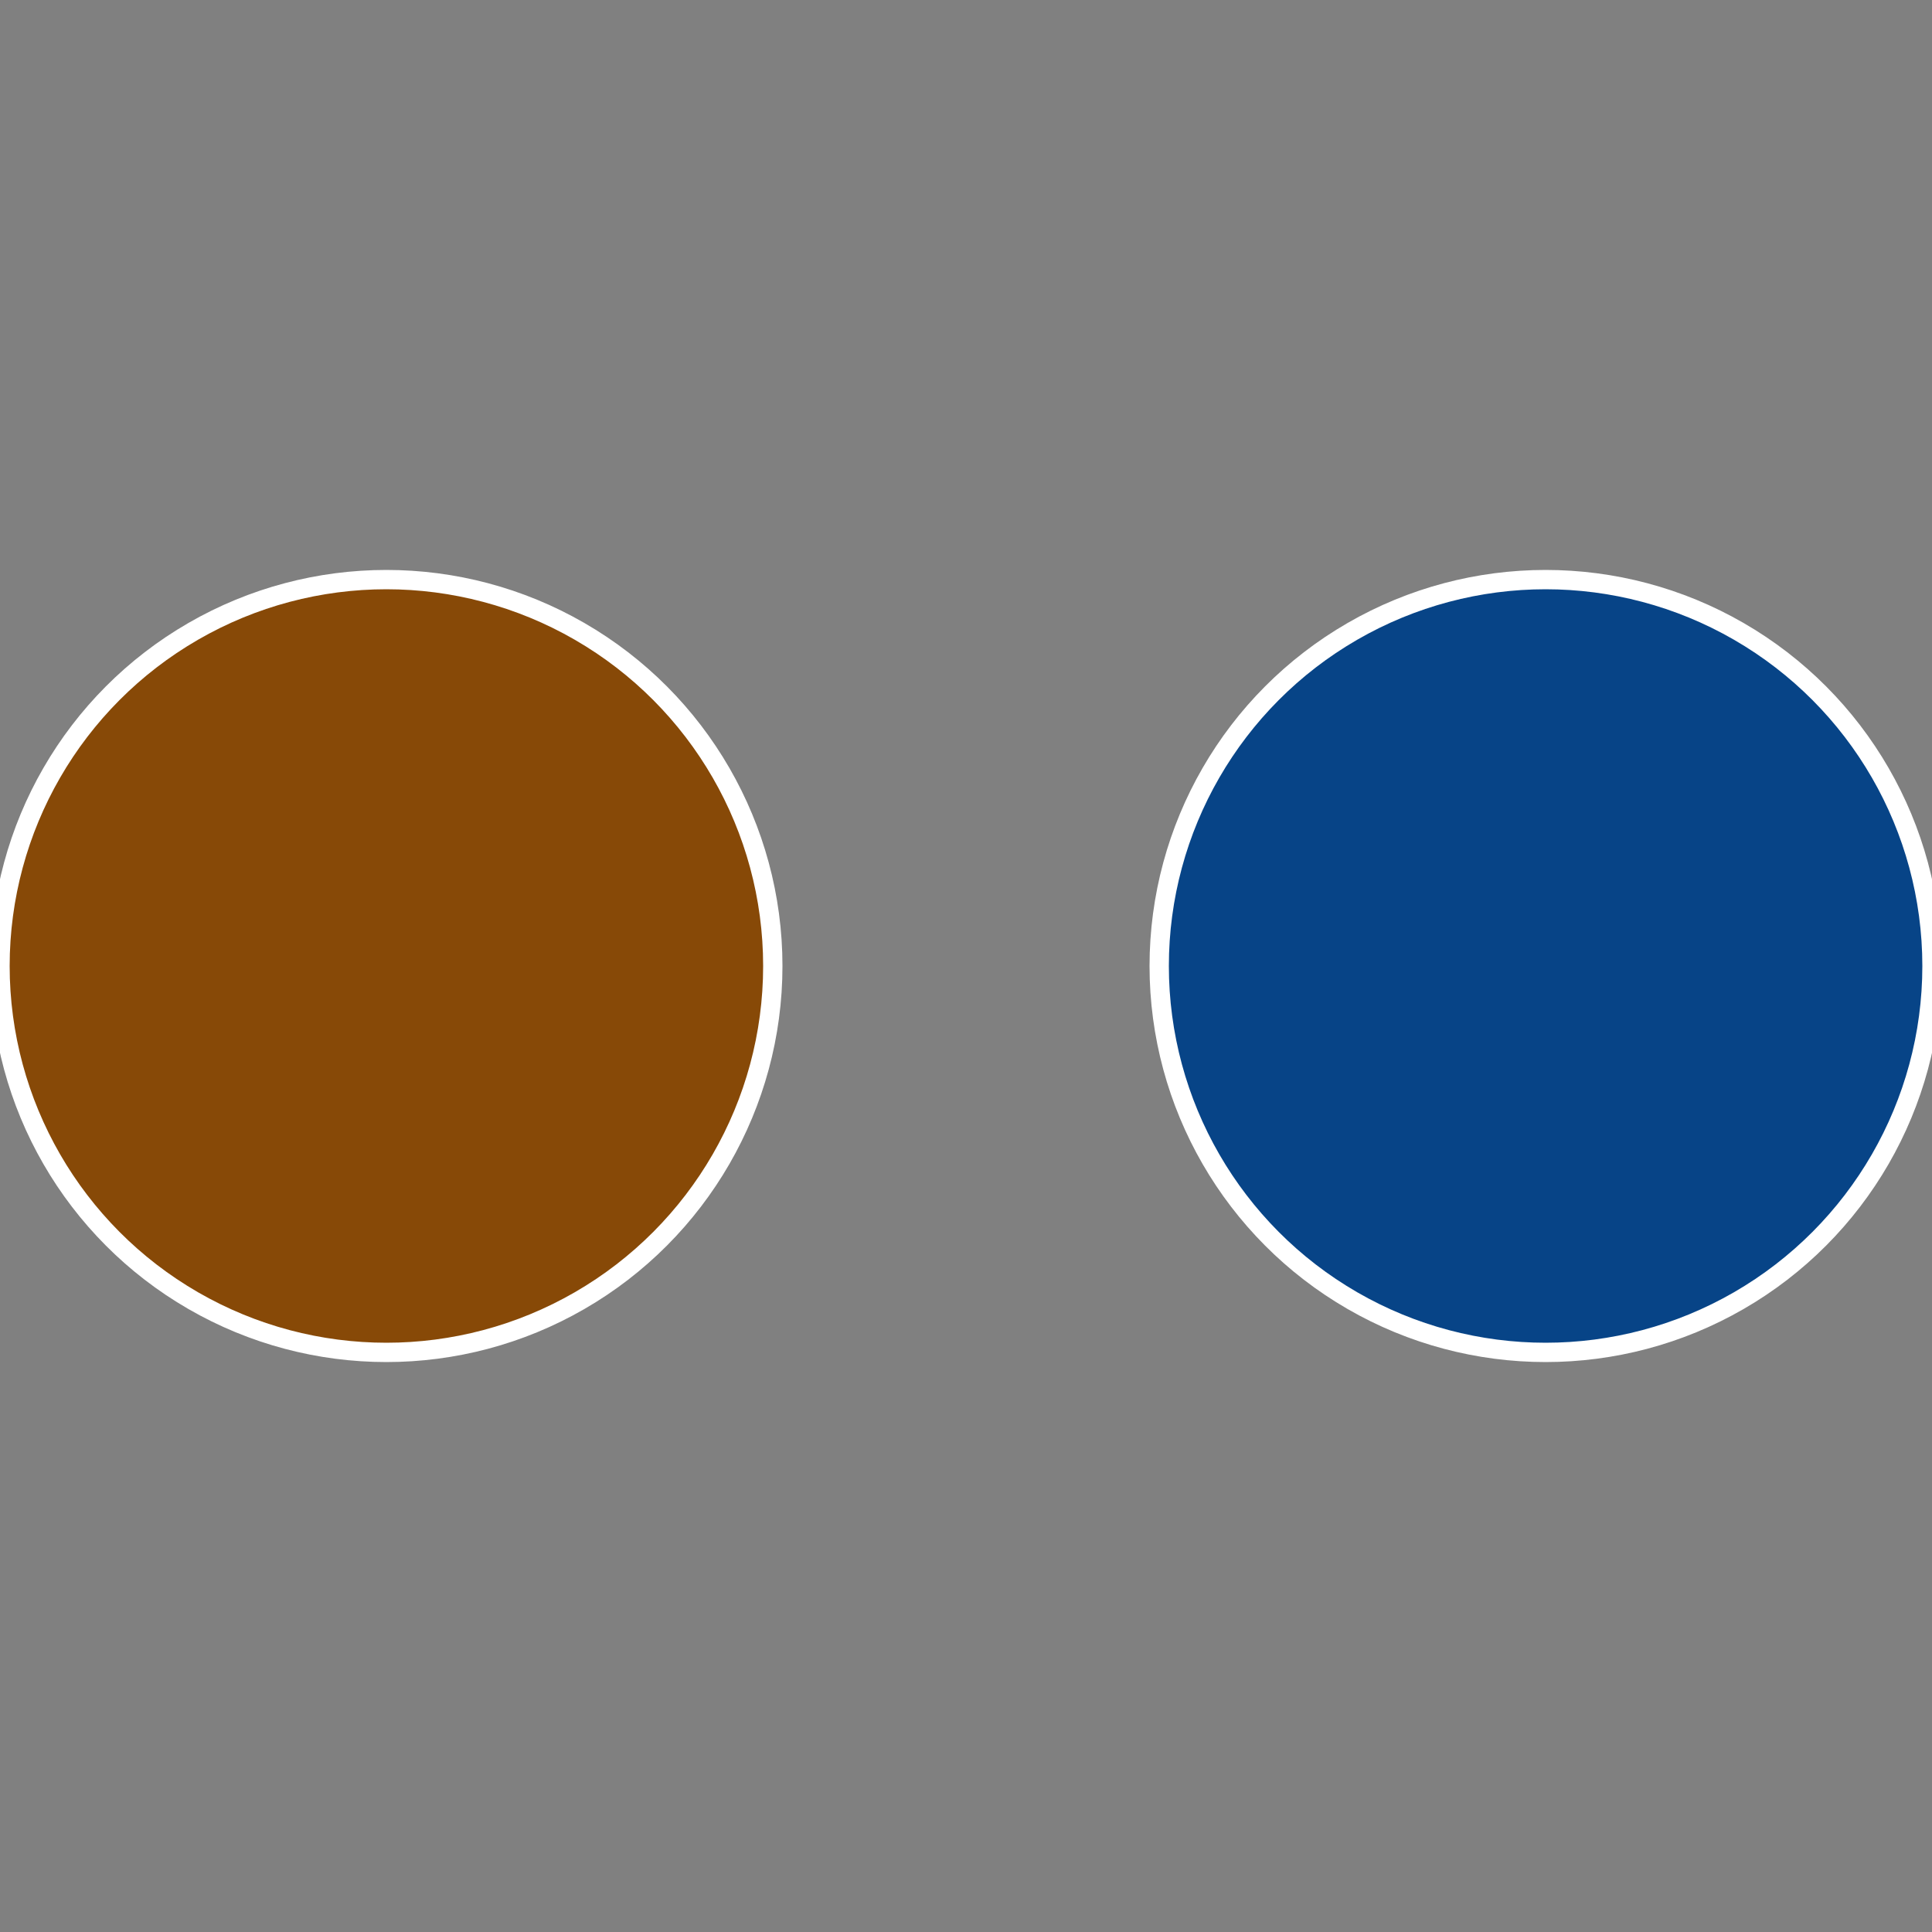
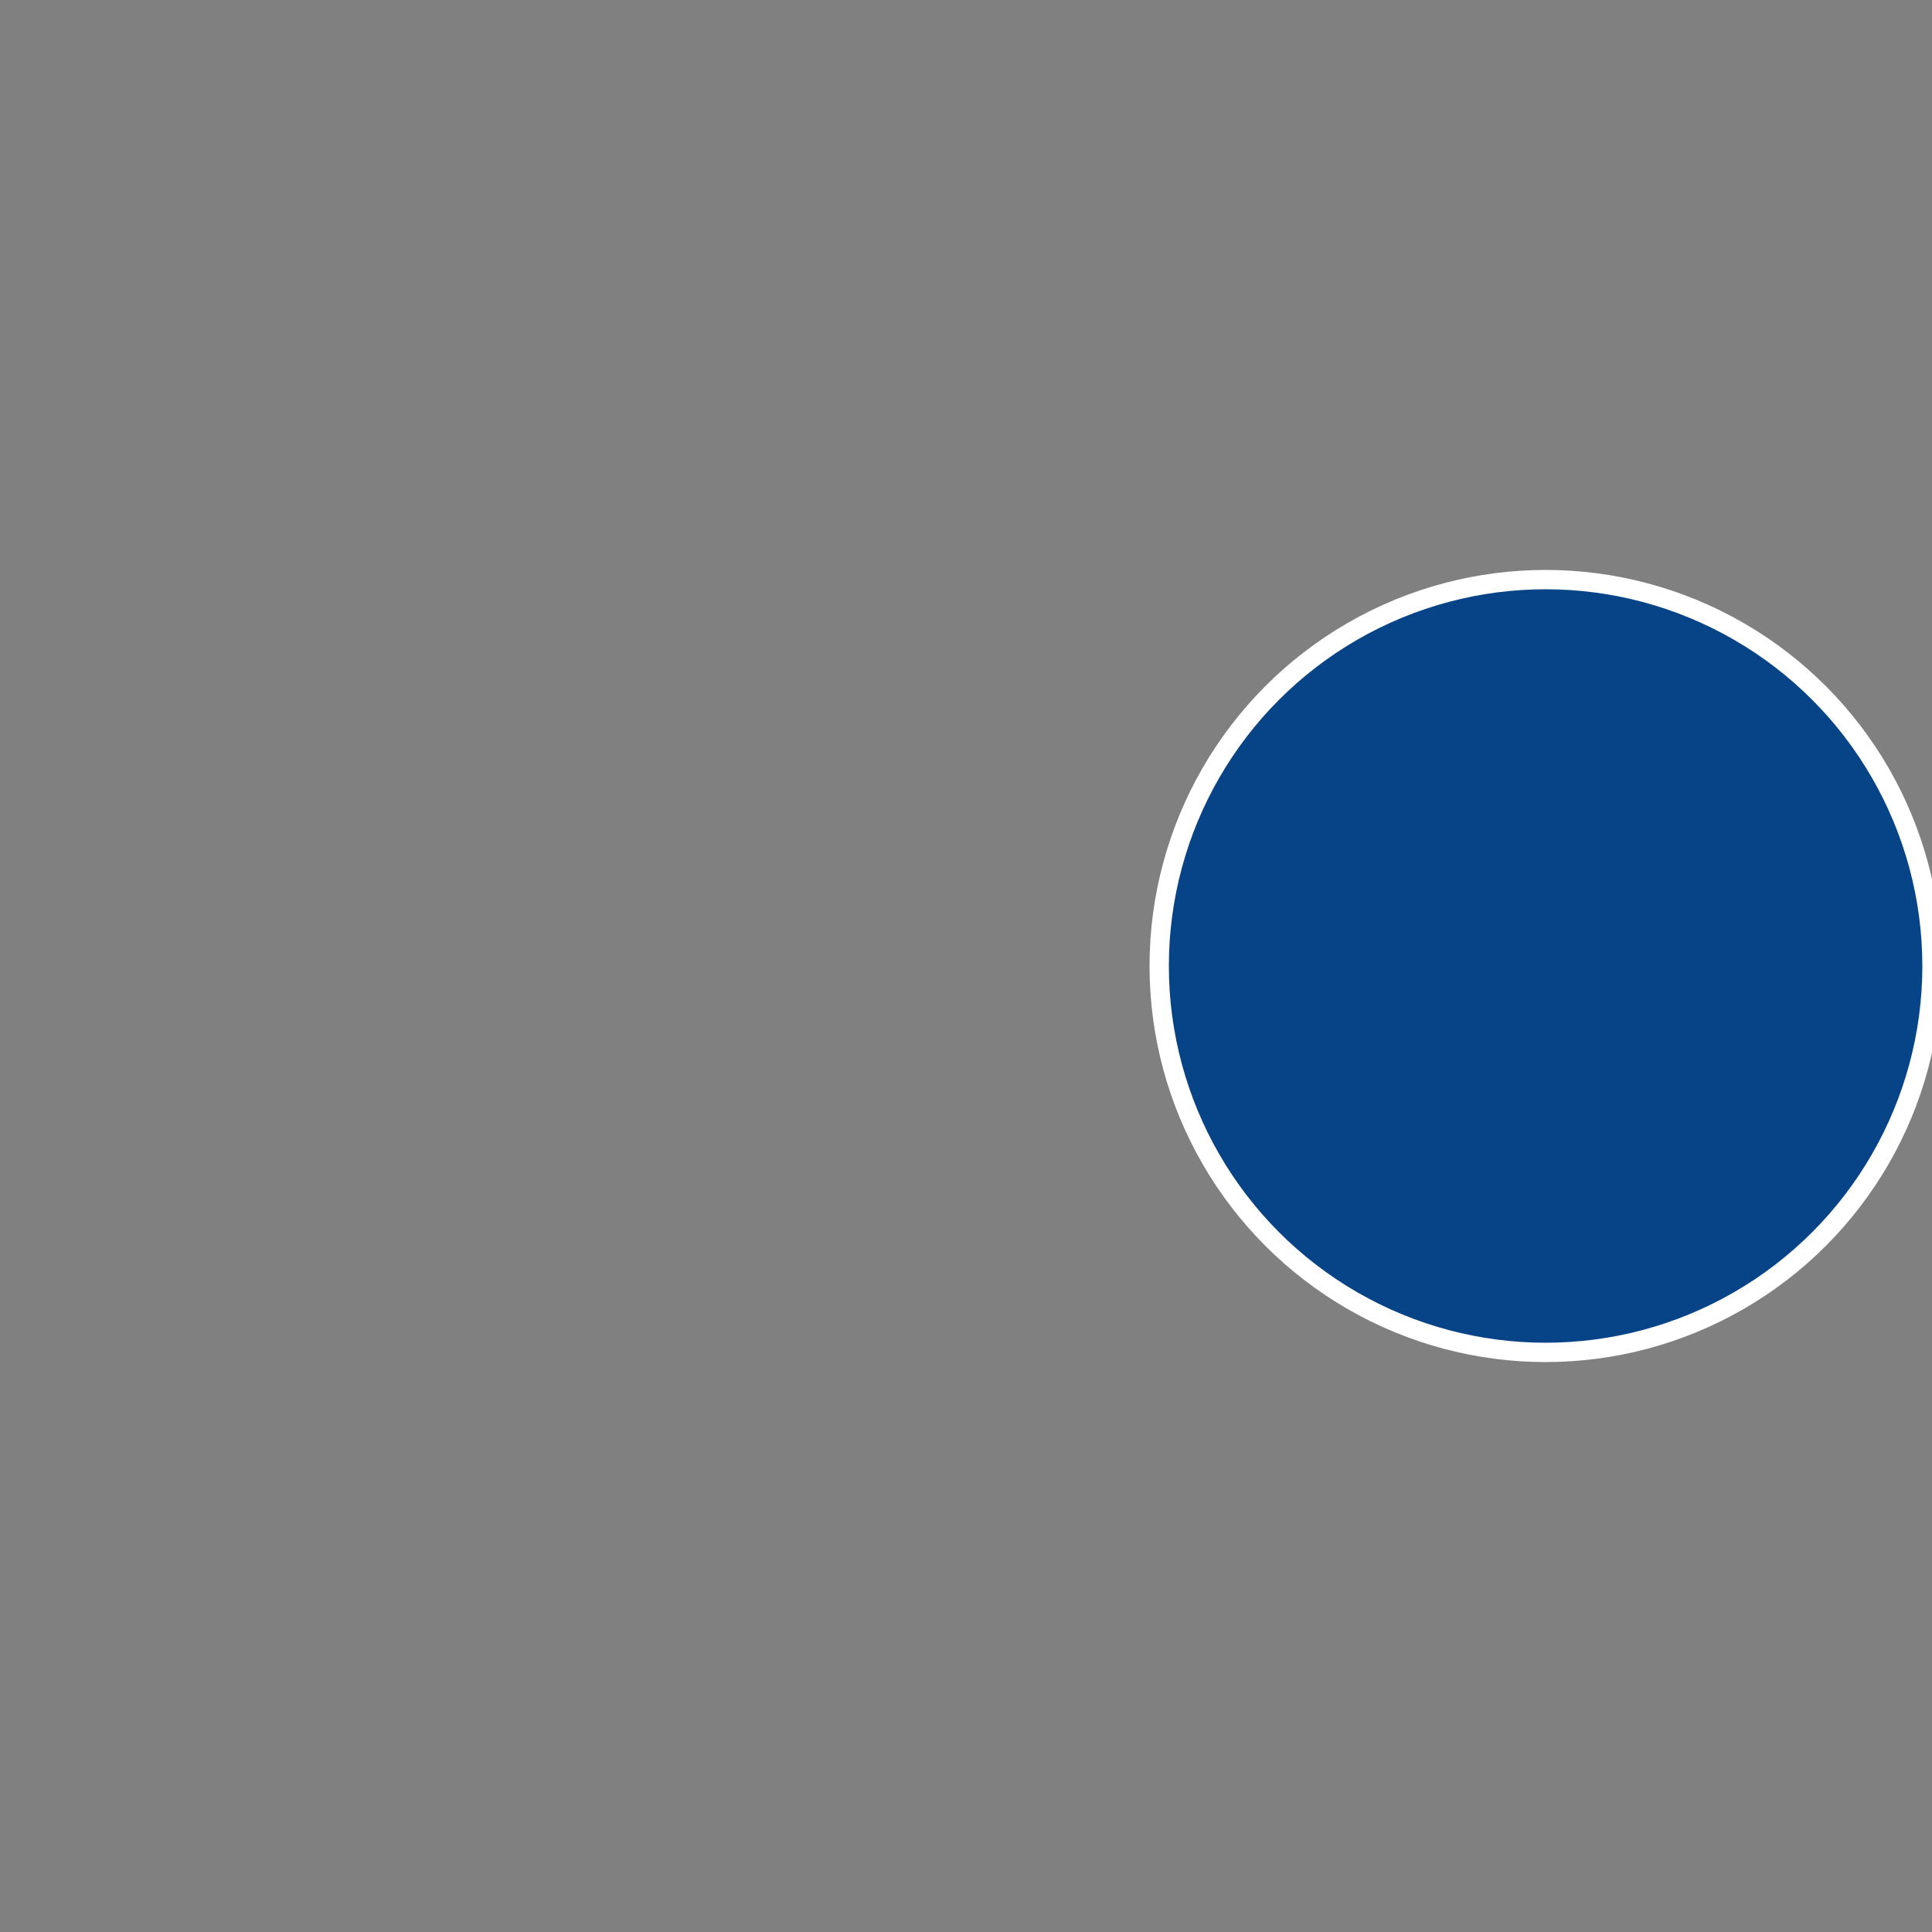
<svg xmlns="http://www.w3.org/2000/svg" width="500" height="500" viewBox="-1 -1 2 2">
  <rect x="-1" y="-1" width="2" height="2" fill="#808080" stroke="none" />
  <circle cx="0.6" cy="0" r="0.4" fill="#074487" stroke="#fff" stroke-width="1%" />
-   <circle cx="-0.6" cy="7.3478807948841E-17" r="0.4" fill="#874907" stroke="#fff" stroke-width="1%" />
</svg>